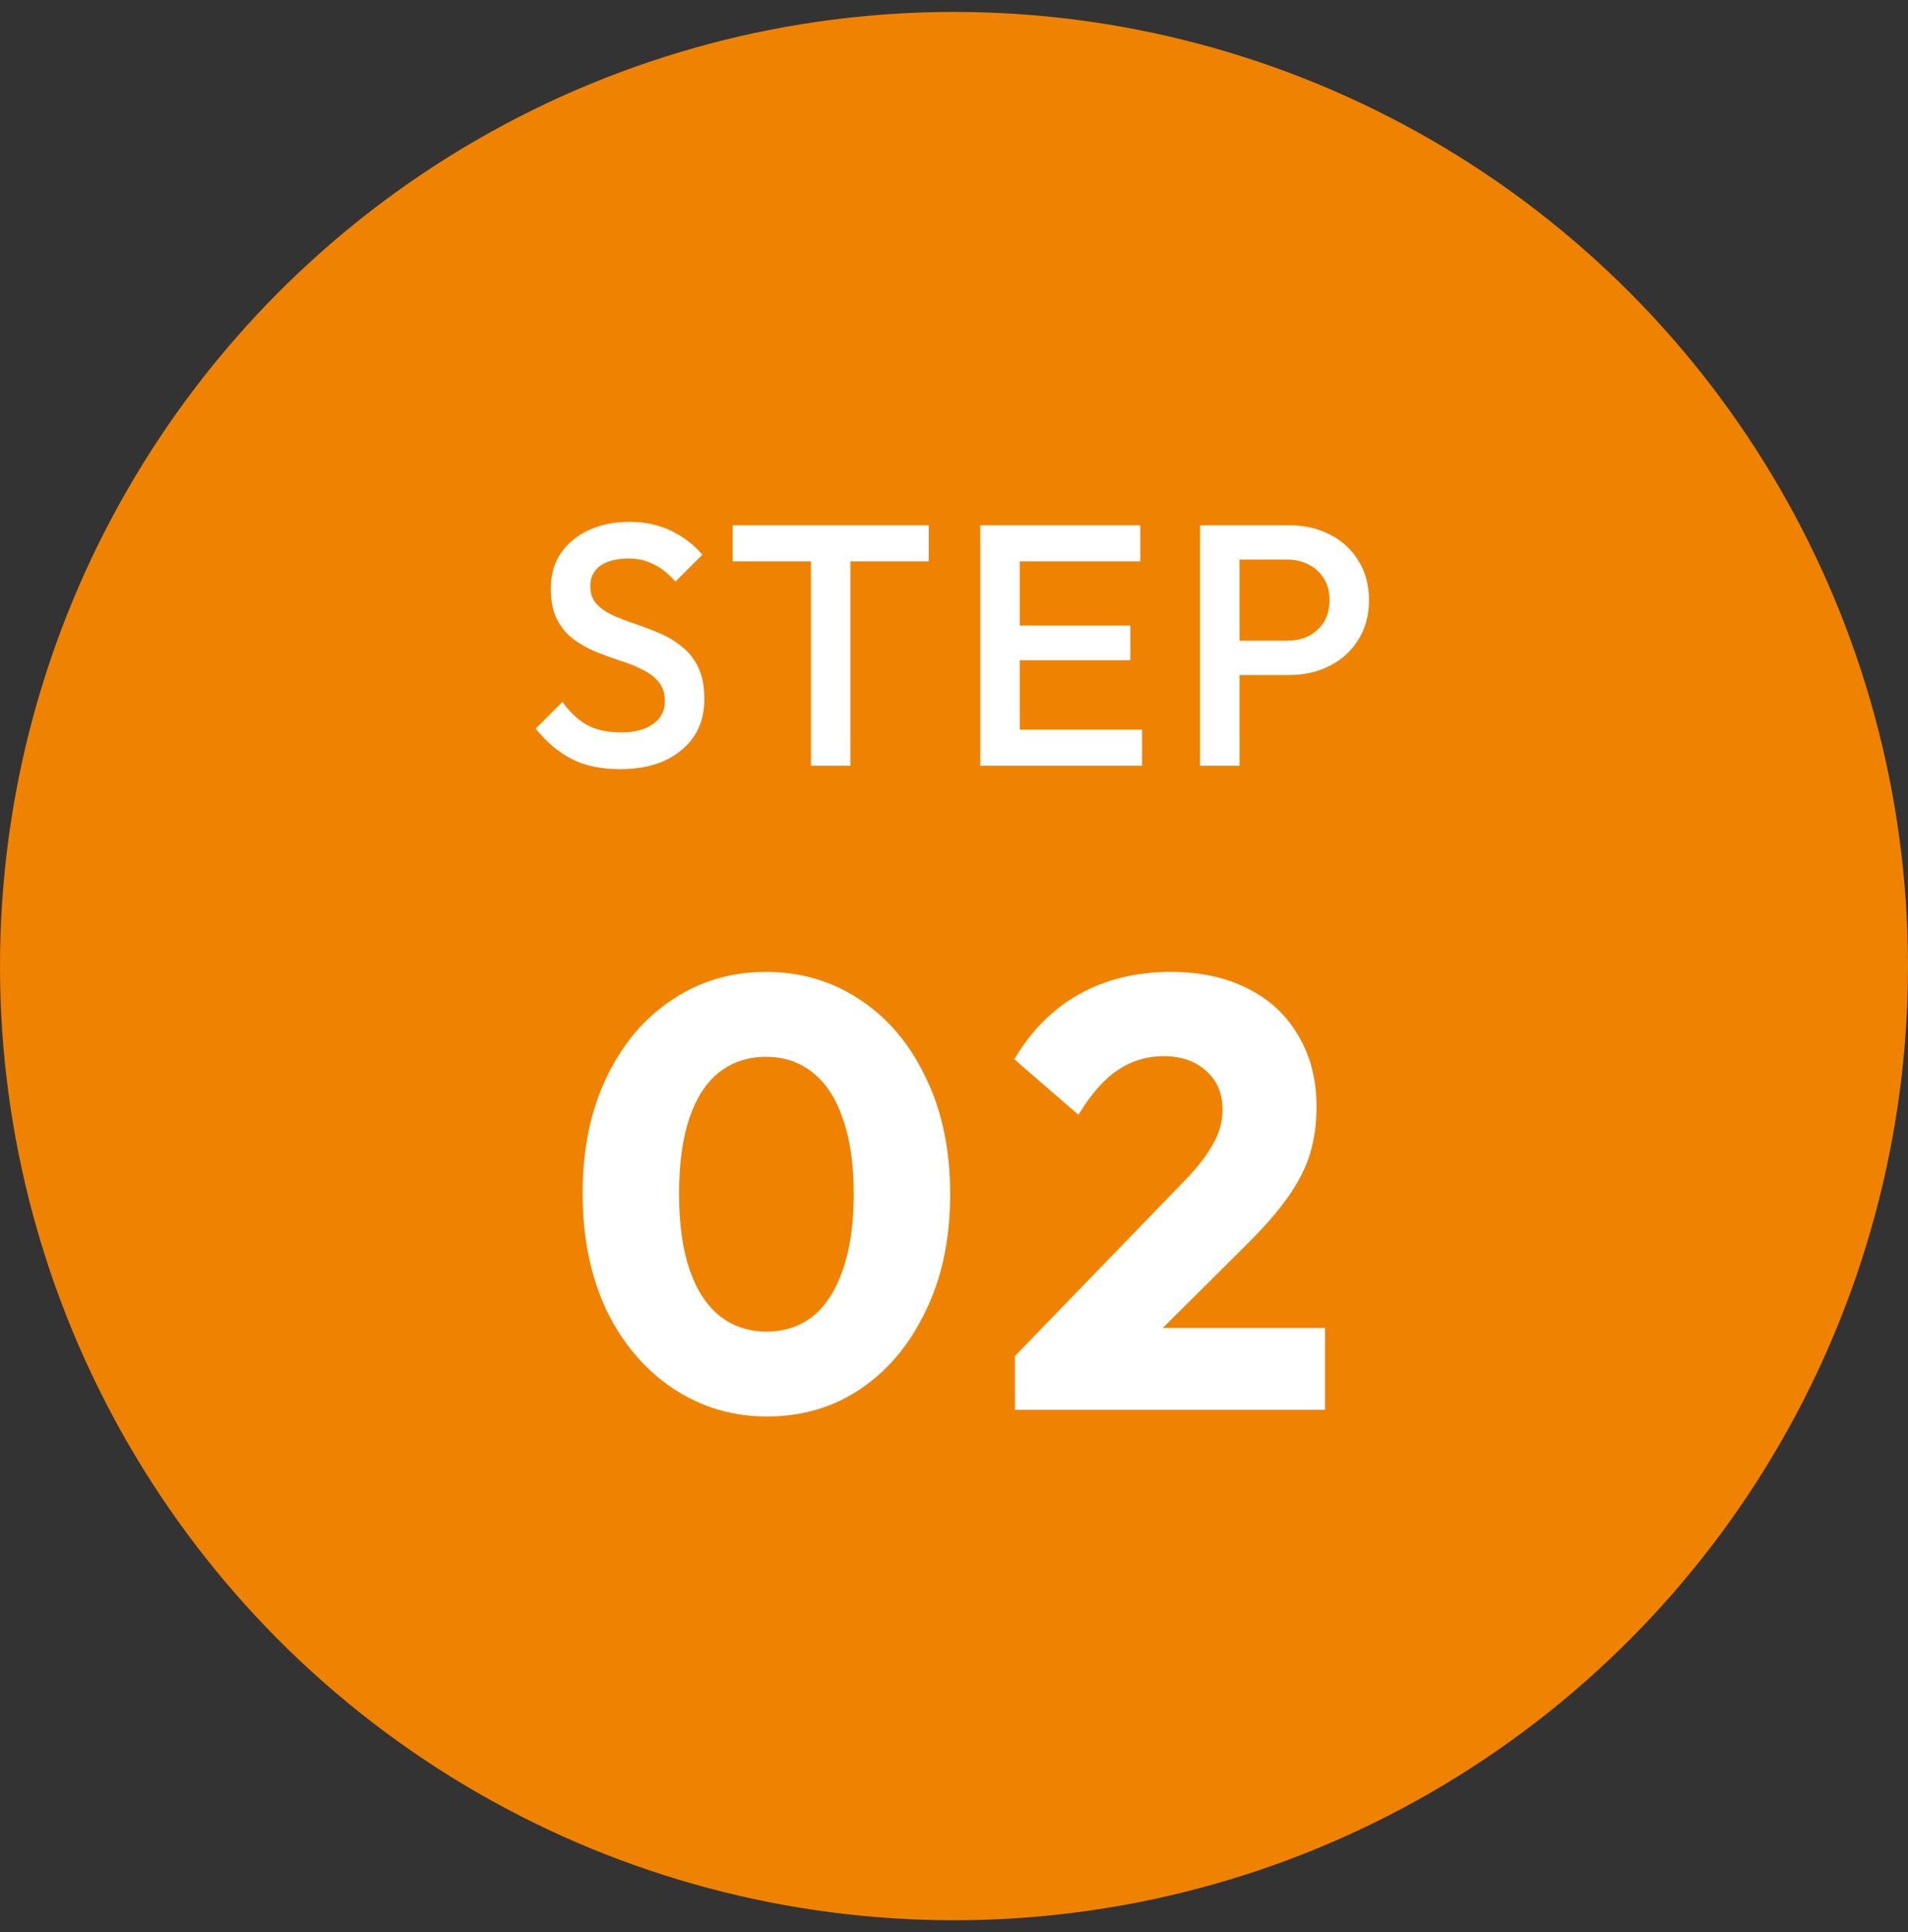
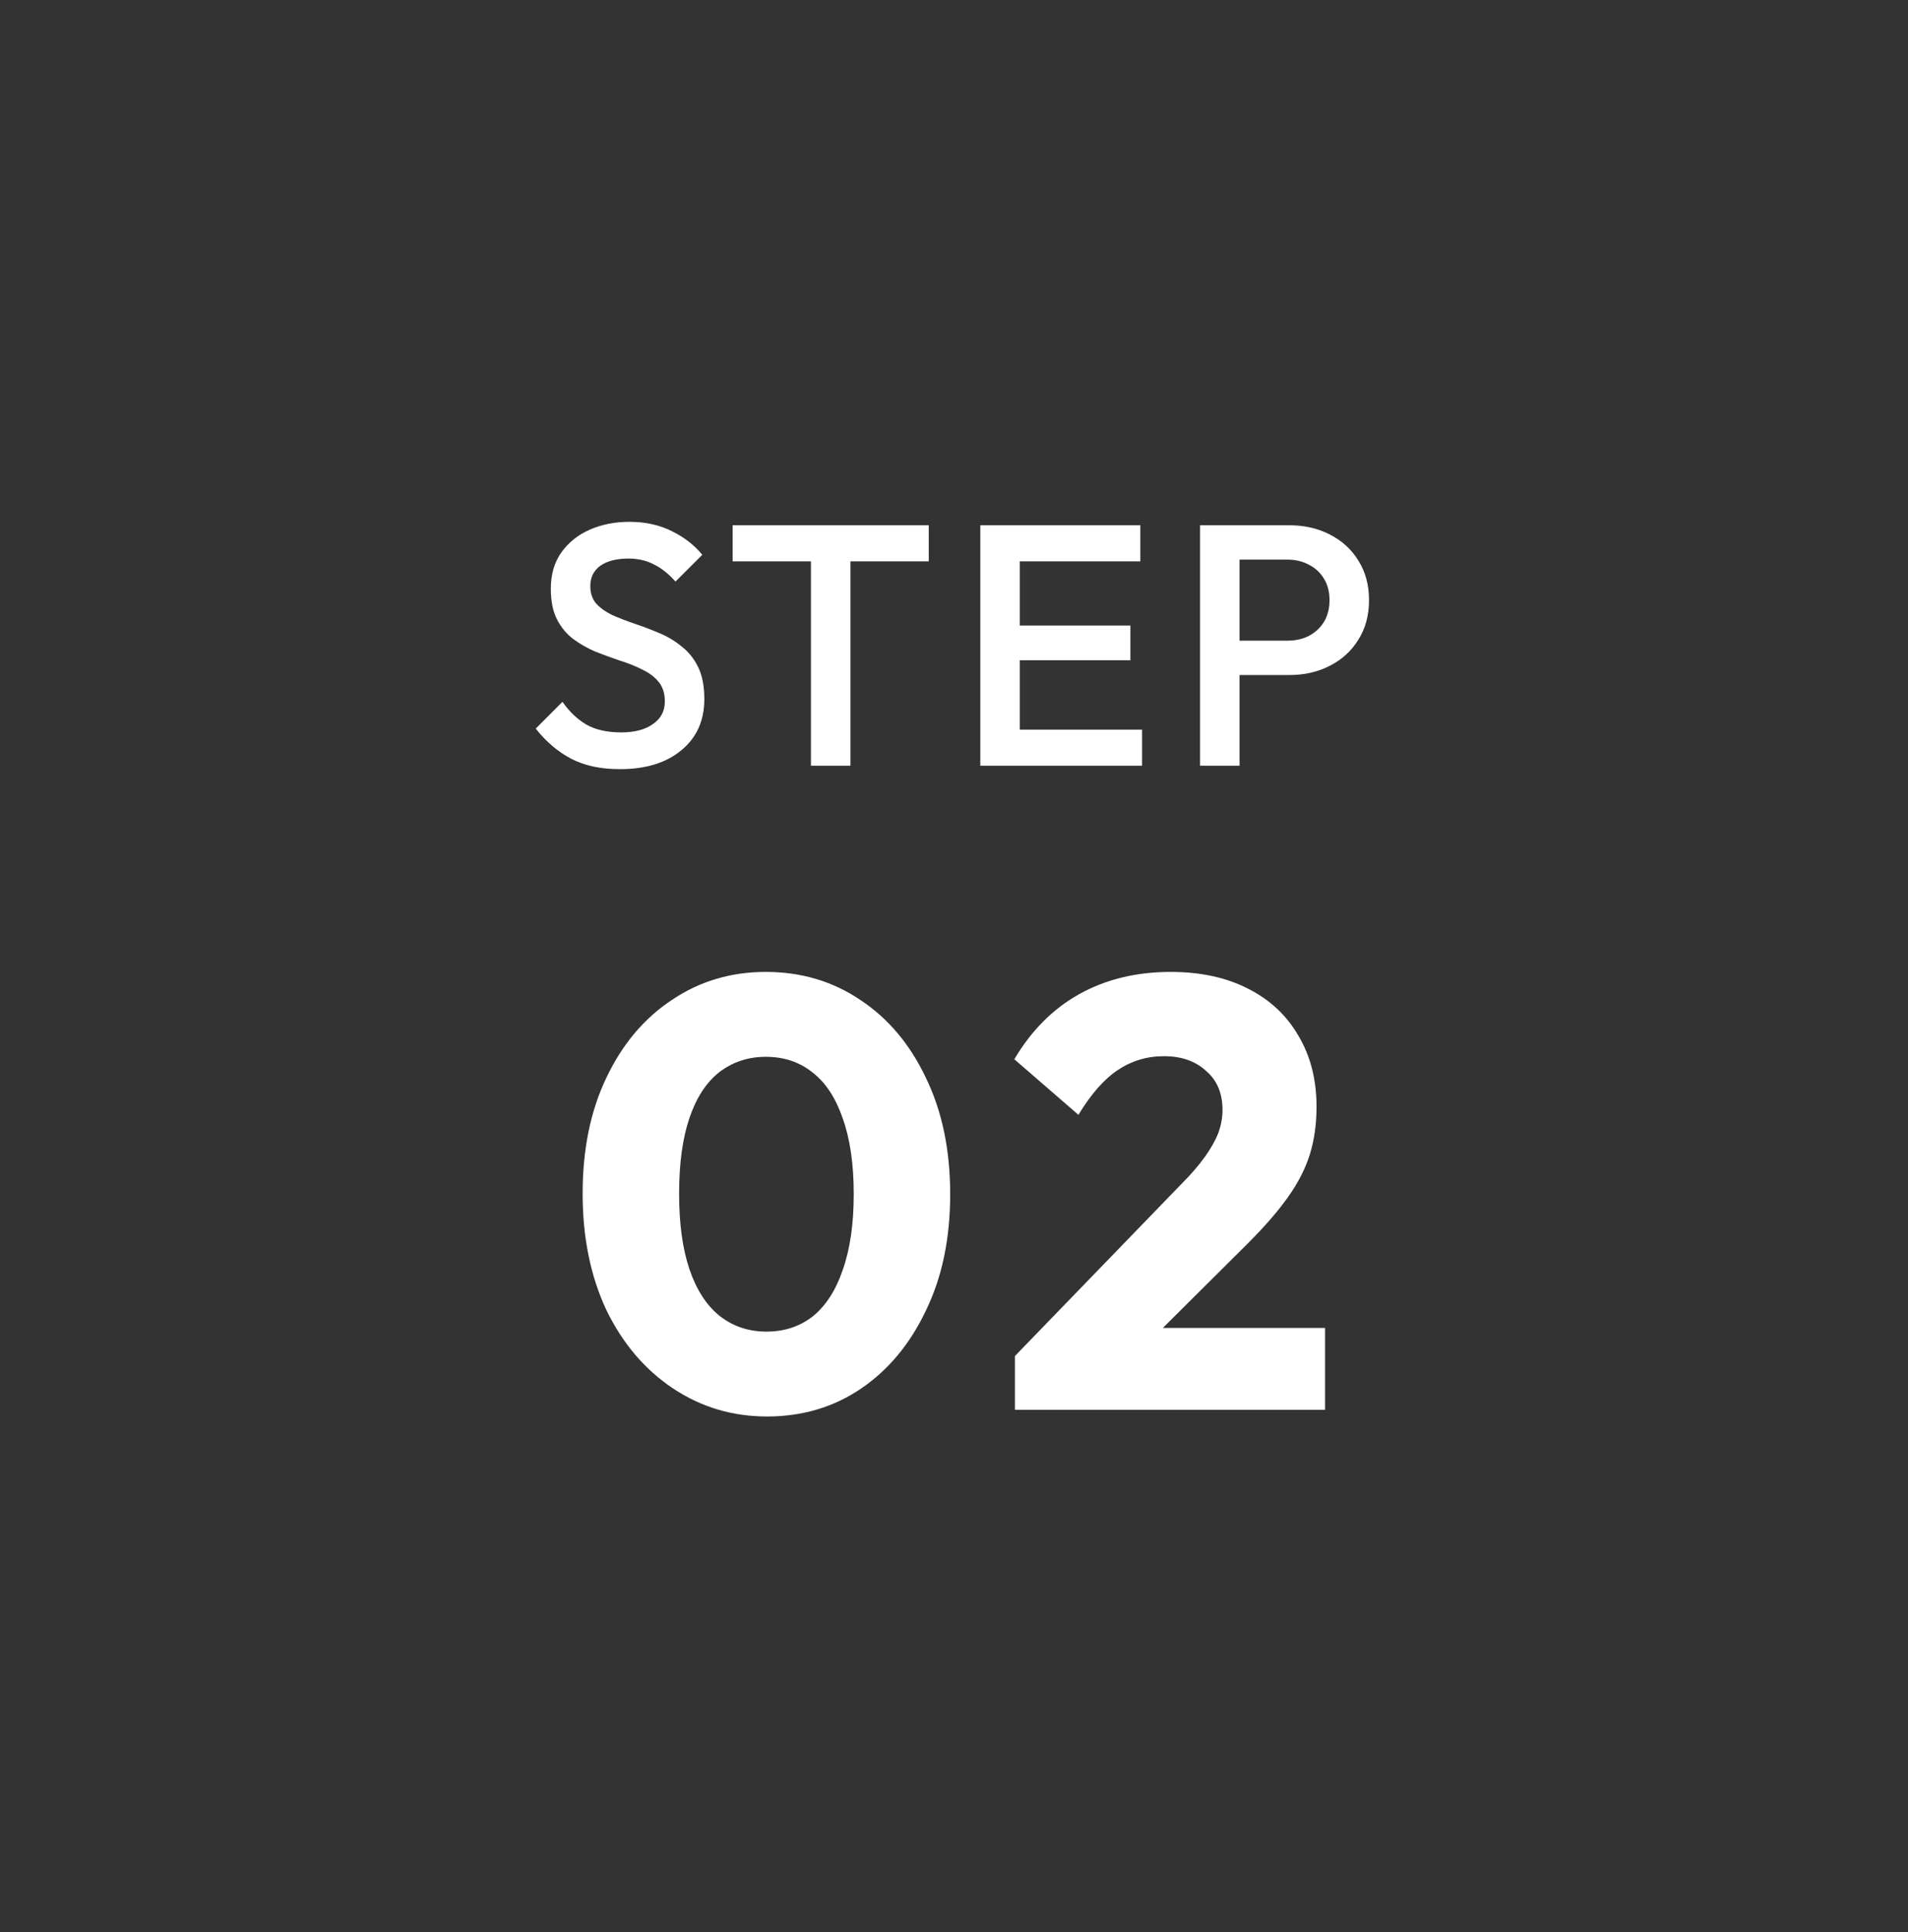
<svg xmlns="http://www.w3.org/2000/svg" width="80" height="81" viewBox="0 0 80 81" fill="none">
  <rect x="0" y="0" width="80" height="81" fill="#333333" stroke="none" />
-   <circle cx="40" cy="40.5" r="40" fill="#EF8200" />
-   <path d="M25.99 32.244C25.193 32.244 24.516 32.1 23.959 31.812C23.402 31.524 22.903 31.101 22.462 30.544L23.585 29.421C23.863 29.824 24.194 30.141 24.578 30.372C24.962 30.592 25.452 30.703 26.047 30.703C26.604 30.703 27.046 30.588 27.372 30.357C27.708 30.127 27.876 29.81 27.876 29.407C27.876 29.071 27.79 28.797 27.617 28.586C27.444 28.375 27.214 28.202 26.926 28.068C26.647 27.924 26.335 27.799 25.99 27.693C25.654 27.578 25.313 27.453 24.967 27.319C24.631 27.175 24.319 26.997 24.031 26.786C23.753 26.575 23.527 26.301 23.354 25.965C23.182 25.629 23.095 25.202 23.095 24.684C23.095 24.088 23.239 23.584 23.527 23.172C23.825 22.749 24.223 22.428 24.722 22.207C25.222 21.986 25.778 21.876 26.393 21.876C27.055 21.876 27.646 22.005 28.164 22.264C28.692 22.524 29.119 22.855 29.446 23.258L28.322 24.381C28.034 24.055 27.732 23.815 27.415 23.661C27.108 23.498 26.753 23.416 26.35 23.416C25.85 23.416 25.457 23.517 25.169 23.719C24.89 23.92 24.751 24.204 24.751 24.568C24.751 24.876 24.838 25.125 25.01 25.317C25.183 25.5 25.409 25.658 25.687 25.792C25.975 25.917 26.287 26.037 26.623 26.152C26.969 26.268 27.31 26.397 27.646 26.541C27.991 26.685 28.303 26.872 28.582 27.103C28.87 27.324 29.1 27.612 29.273 27.967C29.446 28.322 29.532 28.768 29.532 29.306C29.532 30.208 29.21 30.924 28.567 31.452C27.934 31.98 27.074 32.244 25.99 32.244ZM34.002 32.1V22.308H35.658V32.1H34.002ZM30.718 23.532V22.02H38.941V23.532H30.718ZM41.103 32.1V22.02H42.759V32.1H41.103ZM42.24 32.1V30.588H47.885V32.1H42.24ZM42.24 27.679V26.224H47.396V27.679H42.24ZM42.24 23.532V22.02H47.813V23.532H42.24ZM51.454 28.298V26.858H53.974C54.32 26.858 54.622 26.791 54.881 26.656C55.15 26.512 55.361 26.316 55.515 26.066C55.669 25.807 55.745 25.504 55.745 25.159C55.745 24.813 55.669 24.516 55.515 24.266C55.361 24.007 55.15 23.81 54.881 23.676C54.622 23.532 54.32 23.46 53.974 23.46H51.454V22.02H54.061C54.694 22.02 55.261 22.149 55.76 22.408C56.269 22.668 56.667 23.032 56.955 23.503C57.253 23.973 57.401 24.525 57.401 25.159C57.401 25.792 57.253 26.344 56.955 26.815C56.667 27.285 56.269 27.65 55.76 27.909C55.261 28.168 54.694 28.298 54.061 28.298H51.454ZM50.317 32.1V22.02H51.973V32.1H50.317ZM32.16 59.381C30.71 59.381 29.396 58.989 28.218 58.204C27.04 57.419 26.11 56.326 25.428 54.927C24.762 53.51 24.429 51.88 24.429 50.037C24.429 48.177 24.762 46.556 25.428 45.173C26.093 43.774 27.006 42.69 28.167 41.922C29.327 41.137 30.642 40.744 32.109 40.744C33.594 40.744 34.917 41.137 36.077 41.922C37.238 42.69 38.151 43.774 38.816 45.173C39.499 46.573 39.84 48.203 39.84 50.063C39.84 51.923 39.499 53.553 38.816 54.952C38.151 56.352 37.238 57.444 36.077 58.229C34.934 58.997 33.628 59.381 32.16 59.381ZM32.135 55.823C32.886 55.823 33.534 55.609 34.08 55.183C34.627 54.739 35.045 54.09 35.335 53.237C35.642 52.367 35.796 51.309 35.796 50.063C35.796 48.8 35.642 47.742 35.335 46.888C35.045 46.035 34.627 45.395 34.08 44.968C33.534 44.525 32.877 44.303 32.109 44.303C31.375 44.303 30.727 44.516 30.164 44.943C29.617 45.37 29.199 46.01 28.909 46.863C28.619 47.716 28.474 48.774 28.474 50.037C28.474 51.3 28.619 52.358 28.909 53.212C29.199 54.065 29.617 54.714 30.164 55.157C30.727 55.601 31.384 55.823 32.135 55.823ZM42.554 56.847L49.492 49.679C49.919 49.252 50.26 48.86 50.516 48.501C50.772 48.143 50.96 47.81 51.079 47.503C51.199 47.178 51.258 46.854 51.258 46.53C51.258 45.83 51.028 45.284 50.567 44.892C50.123 44.482 49.535 44.277 48.801 44.277C48.084 44.277 47.435 44.474 46.855 44.866C46.292 45.242 45.746 45.864 45.217 46.735L42.529 44.405C43.246 43.194 44.159 42.28 45.268 41.666C46.377 41.052 47.649 40.744 49.082 40.744C50.328 40.744 51.404 40.975 52.308 41.436C53.23 41.896 53.938 42.553 54.433 43.407C54.945 44.26 55.201 45.258 55.201 46.402C55.201 47.119 55.107 47.784 54.919 48.399C54.731 48.996 54.424 49.593 53.998 50.191C53.588 50.771 53.033 51.411 52.334 52.111L47.521 56.898L42.554 56.847ZM42.554 59.1V56.847L45.959 55.669H55.559V59.1H42.554Z" fill="white" />
+   <path d="M25.99 32.244C25.193 32.244 24.516 32.1 23.959 31.812C23.402 31.524 22.903 31.101 22.462 30.544L23.585 29.421C23.863 29.824 24.194 30.141 24.578 30.372C24.962 30.592 25.452 30.703 26.047 30.703C26.604 30.703 27.046 30.588 27.372 30.357C27.708 30.127 27.876 29.81 27.876 29.407C27.876 29.071 27.79 28.797 27.617 28.586C27.444 28.375 27.214 28.202 26.926 28.068C26.647 27.924 26.335 27.799 25.99 27.693C25.654 27.578 25.313 27.453 24.967 27.319C24.631 27.175 24.319 26.997 24.031 26.786C23.753 26.575 23.527 26.301 23.354 25.965C23.182 25.629 23.095 25.202 23.095 24.684C23.095 24.088 23.239 23.584 23.527 23.172C23.825 22.749 24.223 22.428 24.722 22.207C25.222 21.986 25.778 21.876 26.393 21.876C27.055 21.876 27.646 22.005 28.164 22.264C28.692 22.524 29.119 22.855 29.446 23.258L28.322 24.381C28.034 24.055 27.732 23.815 27.415 23.661C27.108 23.498 26.753 23.416 26.35 23.416C25.85 23.416 25.457 23.517 25.169 23.719C24.89 23.92 24.751 24.204 24.751 24.568C24.751 24.876 24.838 25.125 25.01 25.317C25.183 25.5 25.409 25.658 25.687 25.792C25.975 25.917 26.287 26.037 26.623 26.152C26.969 26.268 27.31 26.397 27.646 26.541C27.991 26.685 28.303 26.872 28.582 27.103C28.87 27.324 29.1 27.612 29.273 27.967C29.446 28.322 29.532 28.768 29.532 29.306C29.532 30.208 29.21 30.924 28.567 31.452C27.934 31.98 27.074 32.244 25.99 32.244ZM34.002 32.1V22.308H35.658V32.1H34.002ZM30.718 23.532V22.02H38.941V23.532H30.718ZM41.103 32.1V22.02H42.759V32.1H41.103ZM42.24 32.1V30.588H47.885V32.1H42.24ZM42.24 27.679V26.224H47.396V27.679H42.24ZM42.24 23.532V22.02H47.813V23.532H42.24ZM51.454 28.298V26.858H53.974C54.32 26.858 54.622 26.791 54.881 26.656C55.15 26.512 55.361 26.316 55.515 26.066C55.669 25.807 55.745 25.504 55.745 25.159C55.745 24.813 55.669 24.516 55.515 24.266C55.361 24.007 55.15 23.81 54.881 23.676C54.622 23.532 54.32 23.46 53.974 23.46H51.454V22.02H54.061C54.694 22.02 55.261 22.149 55.76 22.408C56.269 22.668 56.667 23.032 56.955 23.503C57.253 23.973 57.401 24.525 57.401 25.159C57.401 25.792 57.253 26.344 56.955 26.815C56.667 27.285 56.269 27.65 55.76 27.909C55.261 28.168 54.694 28.298 54.061 28.298H51.454ZM50.317 32.1V22.02H51.973V32.1H50.317ZM32.16 59.381C30.71 59.381 29.396 58.989 28.218 58.204C27.04 57.419 26.11 56.326 25.428 54.927C24.762 53.51 24.429 51.88 24.429 50.037C24.429 48.177 24.762 46.556 25.428 45.173C26.093 43.774 27.006 42.69 28.167 41.922C29.327 41.137 30.642 40.744 32.109 40.744C33.594 40.744 34.917 41.137 36.077 41.922C37.238 42.69 38.151 43.774 38.816 45.173C39.499 46.573 39.84 48.203 39.84 50.063C39.84 51.923 39.499 53.553 38.816 54.952C38.151 56.352 37.238 57.444 36.077 58.229C34.934 58.997 33.628 59.381 32.16 59.381ZM32.135 55.823C32.886 55.823 33.534 55.609 34.08 55.183C34.627 54.739 35.045 54.09 35.335 53.237C35.642 52.367 35.796 51.309 35.796 50.063C35.796 48.8 35.642 47.742 35.335 46.888C35.045 46.035 34.627 45.395 34.08 44.968C33.534 44.525 32.877 44.303 32.109 44.303C31.375 44.303 30.727 44.516 30.164 44.943C29.617 45.37 29.199 46.01 28.909 46.863C28.619 47.716 28.474 48.774 28.474 50.037C28.474 51.3 28.619 52.358 28.909 53.212C29.199 54.065 29.617 54.714 30.164 55.157C30.727 55.601 31.384 55.823 32.135 55.823ZM42.554 56.847L49.492 49.679C49.919 49.252 50.26 48.86 50.516 48.501C50.772 48.143 50.96 47.81 51.079 47.503C51.199 47.178 51.258 46.854 51.258 46.53C51.258 45.83 51.028 45.284 50.567 44.892C50.123 44.482 49.535 44.277 48.801 44.277C48.084 44.277 47.435 44.474 46.855 44.866C46.292 45.242 45.746 45.864 45.217 46.735L42.529 44.405C43.246 43.194 44.159 42.28 45.268 41.666C46.377 41.052 47.649 40.744 49.082 40.744C50.328 40.744 51.404 40.975 52.308 41.436C53.23 41.896 53.938 42.553 54.433 43.407C54.945 44.26 55.201 45.258 55.201 46.402C55.201 47.119 55.107 47.784 54.919 48.399C54.731 48.996 54.424 49.593 53.998 50.191C53.588 50.771 53.033 51.411 52.334 52.111L47.521 56.898L42.554 56.847M42.554 59.1V56.847L45.959 55.669H55.559V59.1H42.554Z" fill="white" />
</svg>